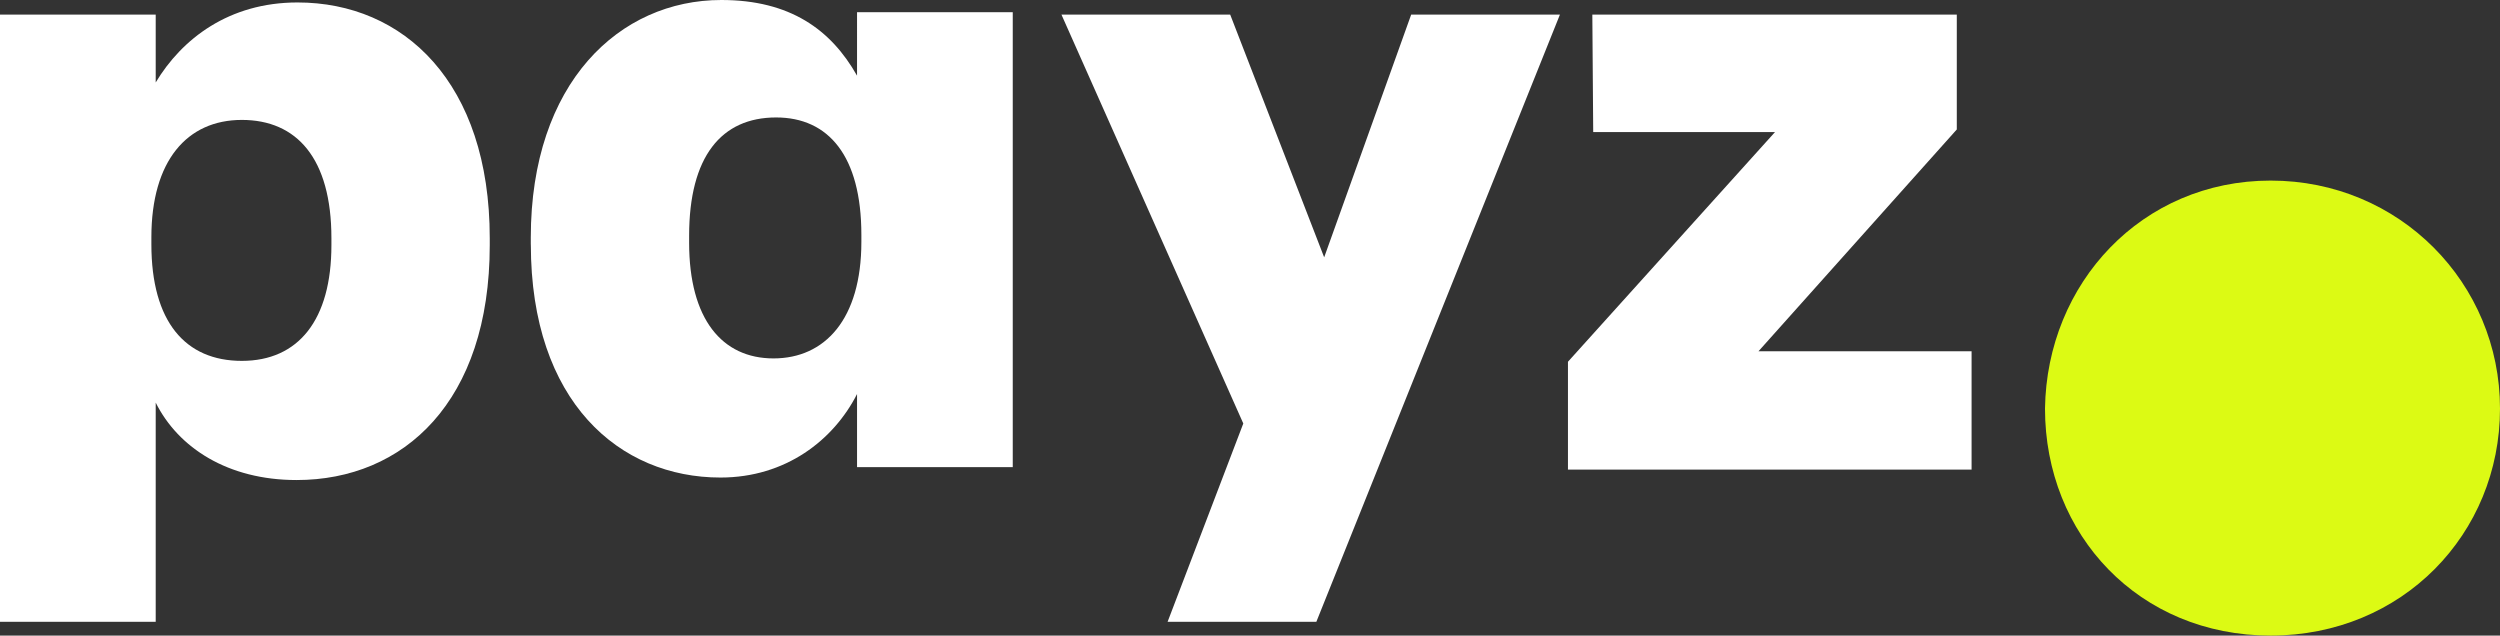
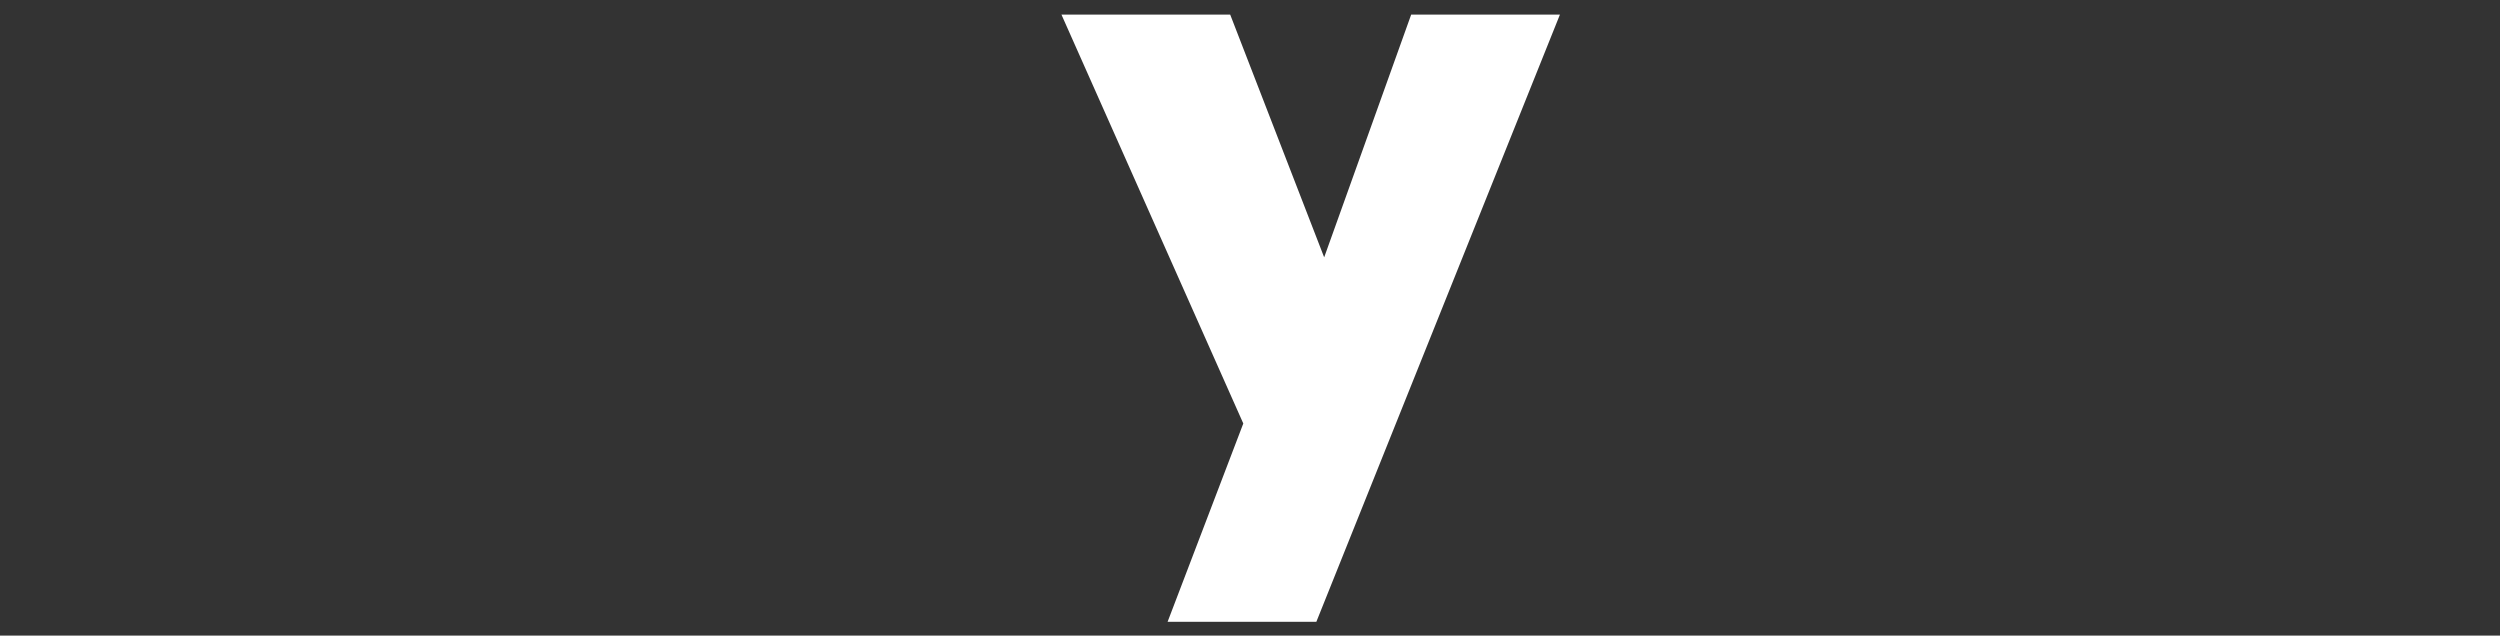
<svg xmlns="http://www.w3.org/2000/svg" id="Layer_2" data-name="Layer 2" viewBox="0 0 600 152.54">
  <rect x="0" y="0" width="600" height="152.54" fill="#333333" stroke="none" />
  <defs>
    <style>
      .cls-1 {
        fill: #fff;
      }

      .cls-2 {
        fill: #dcfa14;
      }
    </style>
  </defs>
  <g id="Layer_1-2" data-name="Layer 1">
    <g>
      <g>
-         <path class="cls-1" d="m79.54,58.84v-1.67c0-19.21-8.35-28.39-21.5-28.39s-21.71,9.81-21.71,28.18v1.67c0,18.58,8.14,27.98,21.71,27.98s21.5-9.81,21.5-27.77M71.4.59c25.47,0,46.14,19.21,46.14,56.58v1.67c0,37.58-20.67,56.37-46.35,56.37-16.49,0-28.39-7.72-33.82-18.58v52.61H0V3.51h37.37v16.28C43.63,9.36,54.91.59,71.4.59" />
-         <path class="cls-1" d="m206.73,58.04v-1.67c0-19-7.93-28.18-20.46-28.18-13.15,0-20.88,9.39-20.88,28.39v1.67c0,18.37,7.93,27.77,20.25,27.77s21.09-9.39,21.09-27.98m-79.34.63v-1.67C127.4,19.83,148.69,0,173.12,0c16.49,0,26.31,7.1,32.57,18.16V2.92h37.37v109.19h-37.37v-17.54c-5.64,11.07-17.12,20.04-32.78,20.04-24.22,0-45.51-18.16-45.51-55.95" />
        <polygon class="cls-1" points="317.8 61.76 338.68 3.51 374.38 3.51 315.92 149.24 280.22 149.24 298.39 101.64 254.75 3.51 295.25 3.51 317.8 61.76" />
-         <polygon class="cls-1" points="376.31 112.7 376.31 86.82 426 31.7 382.37 31.7 382.16 3.51 469.63 3.51 469.63 31.07 422.03 84.31 473.18 84.31 473.18 112.7 376.31 112.7" />
      </g>
-       <path class="cls-2" d="m490.8,98.05c.44-30.07,23.21-54.71,54.16-54.71s55.04,24.64,55.04,54.71-23.43,54.49-55.04,54.49-54.16-24.19-54.16-54.49" />
    </g>
  </g>
</svg>